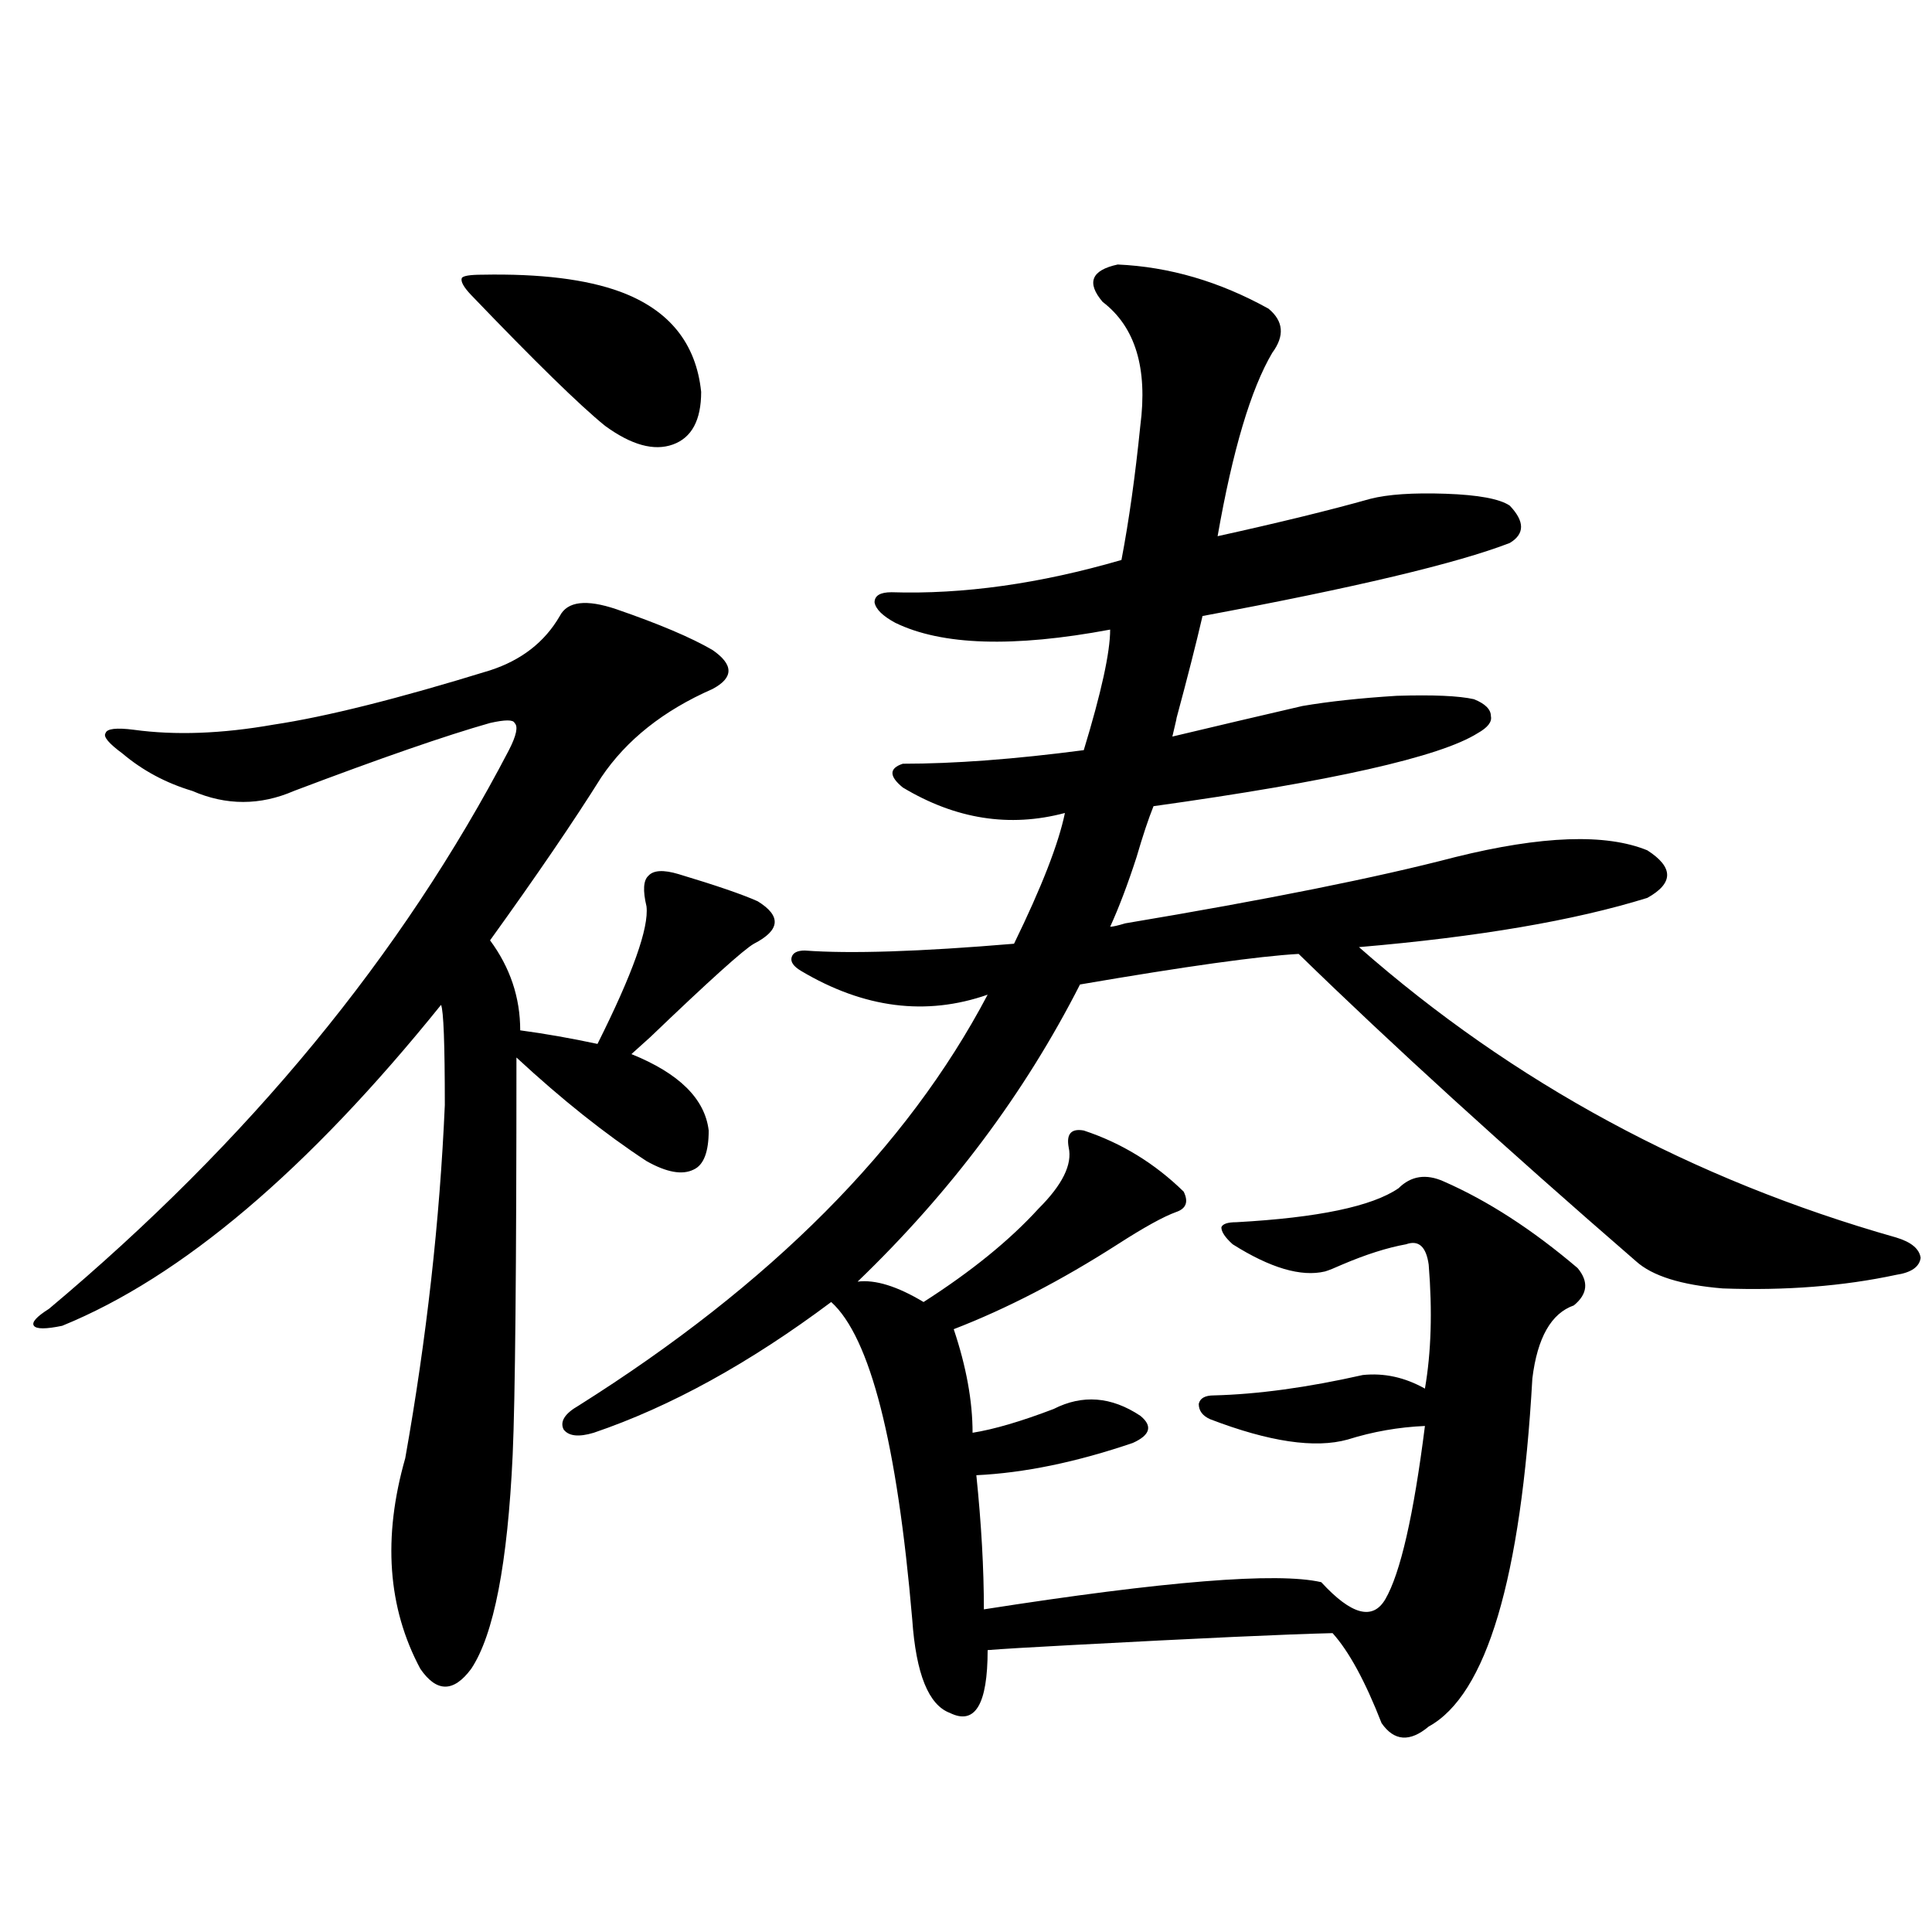
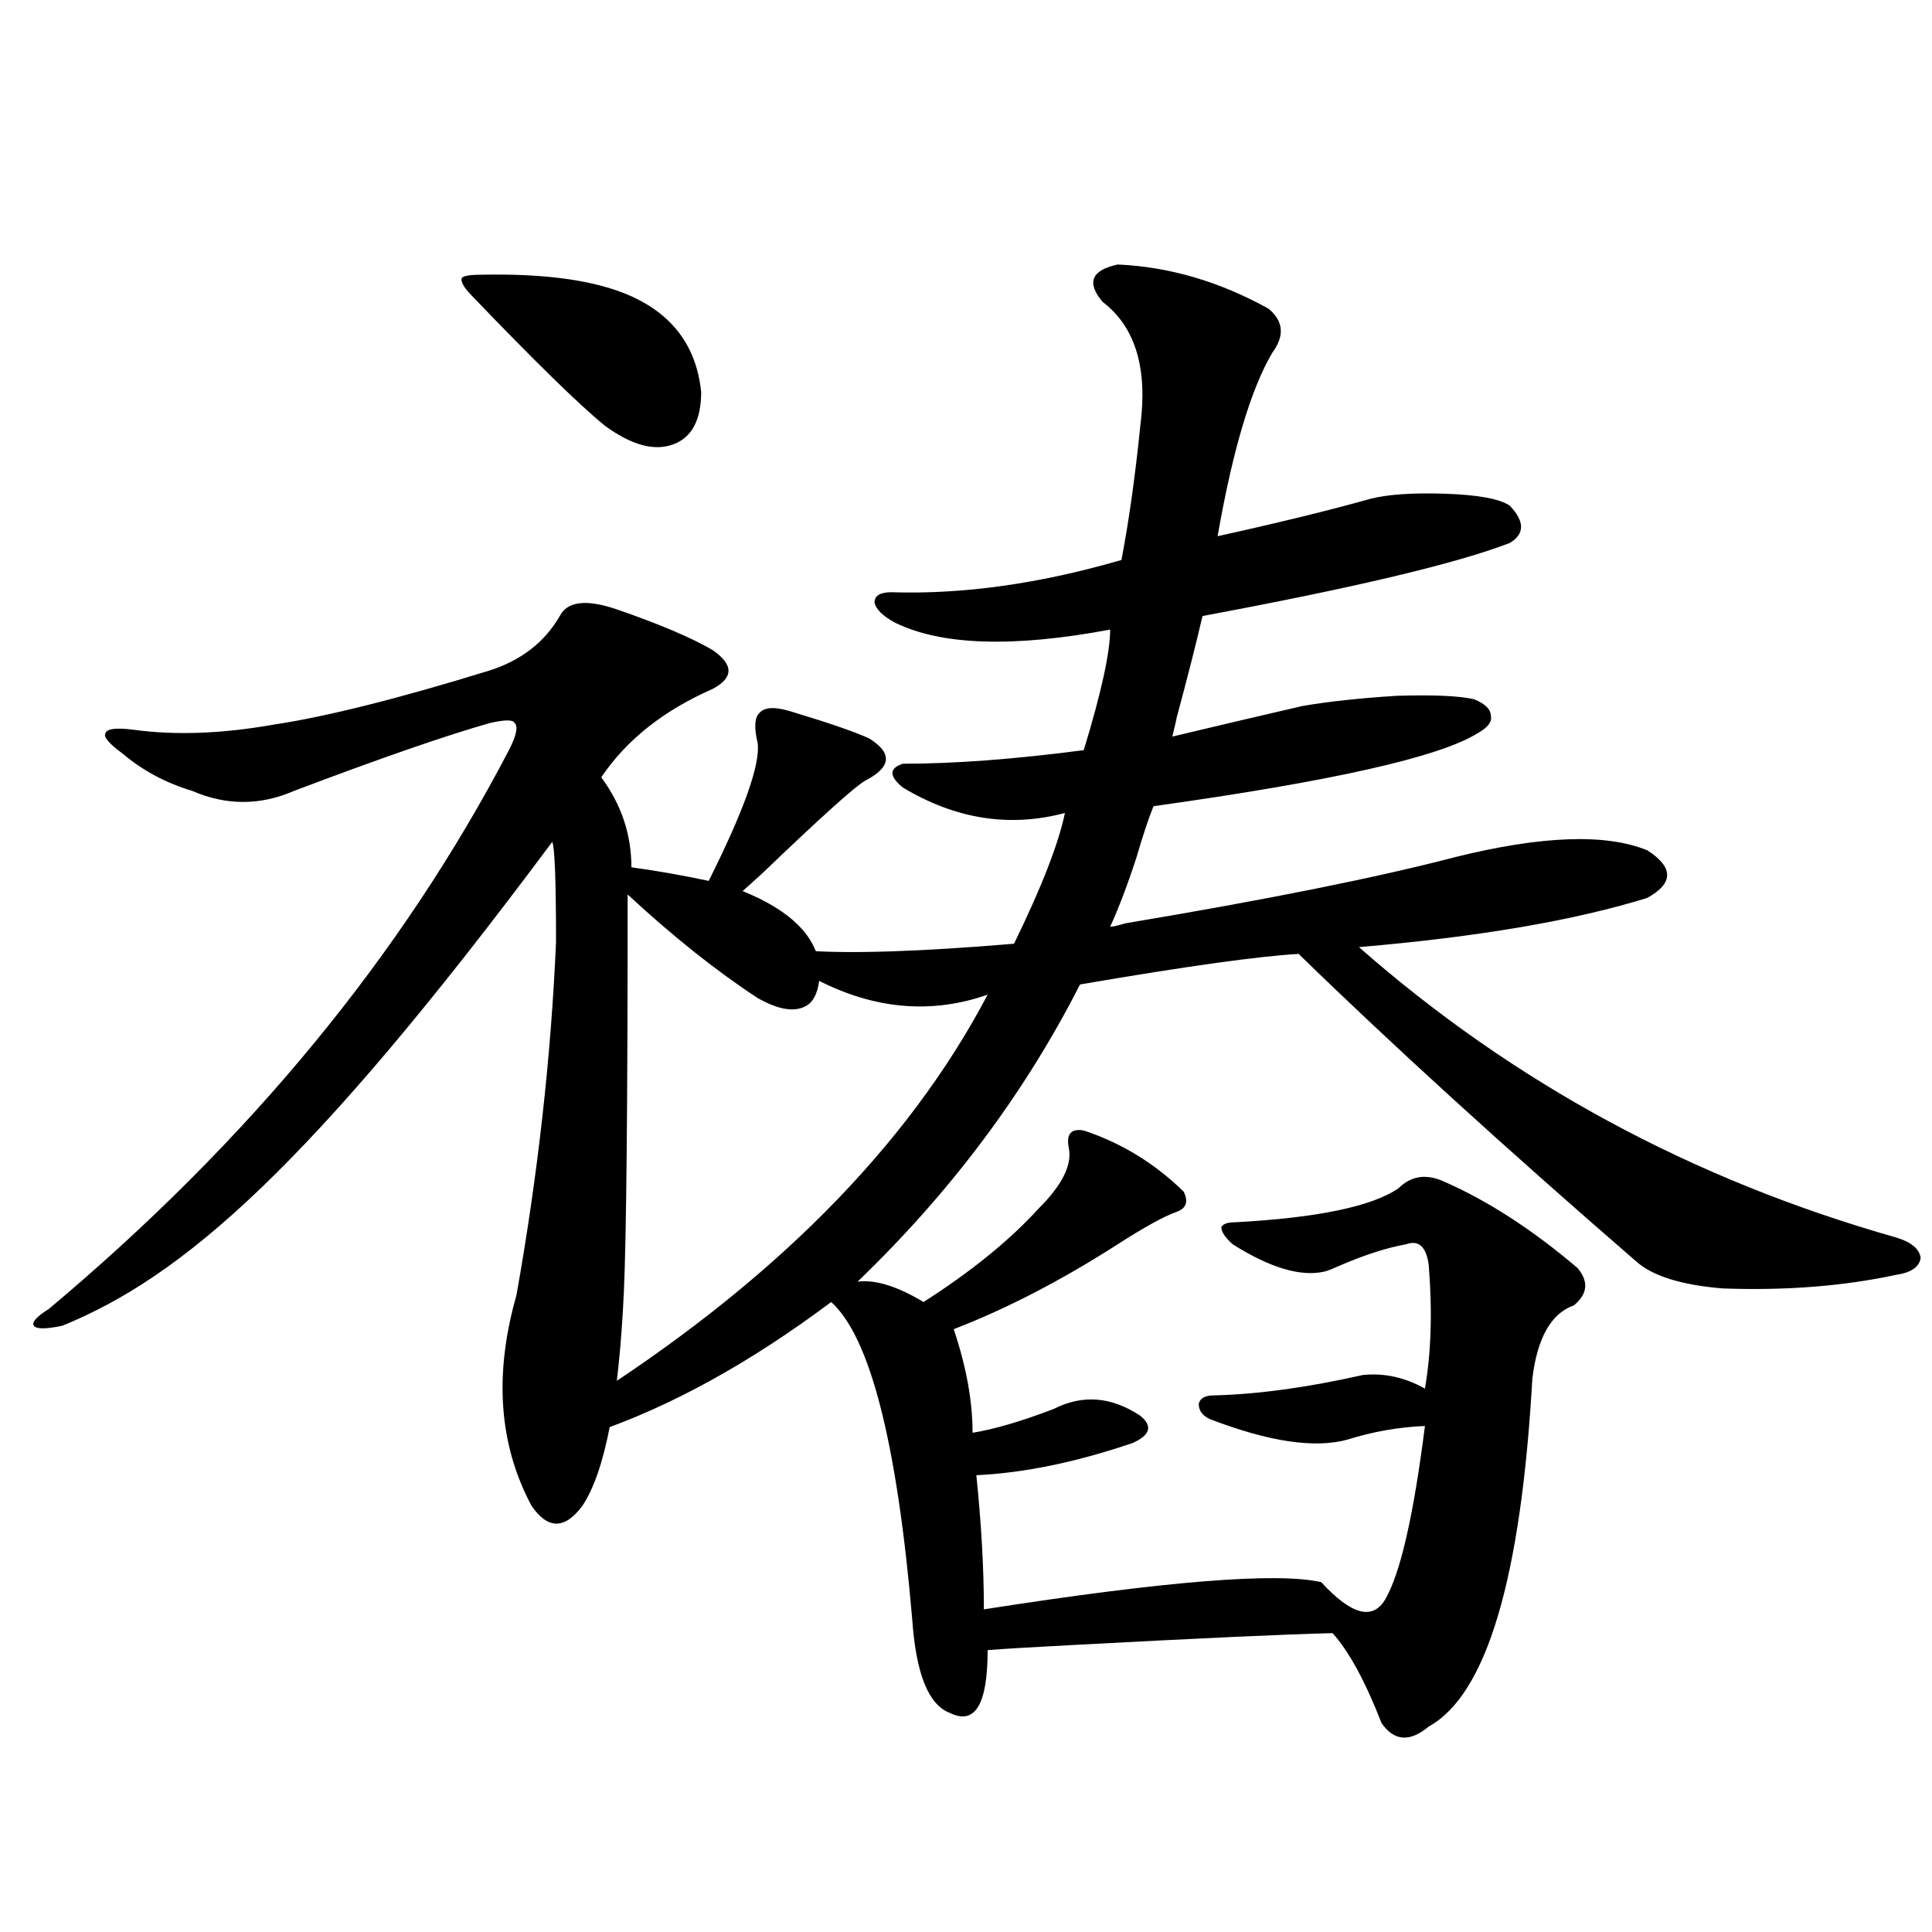
<svg xmlns="http://www.w3.org/2000/svg" version="1.1" id="图层_1" x="0px" y="0px" width="1000px" height="1000px" viewBox="0 0 1000 1000" enable-background="new 0 0 1000 1000" xml:space="preserve">
-   <path d="M319.017,315.328c22.103,7.622,38.688,14.653,49.755,21.094c11.052,7.622,11.052,14.365,0,20.215  c-25.365,11.137-44.557,26.367-57.56,45.703c-14.314,22.852-33.505,50.977-57.56,84.375c10.396,14.063,15.609,29.594,15.609,46.582  c13.003,1.758,26.341,4.106,39.999,7.031c18.201-36.323,26.661-60.054,25.365-71.191c-1.951-8.198-1.631-13.472,0.976-15.82  c2.591-2.925,7.805-3.213,15.609-0.879c19.512,5.864,33.17,10.547,40.975,14.063c12.347,7.622,11.707,14.941-1.951,21.973  c-5.213,2.939-23.094,19.048-53.657,48.34c-4.558,4.106-7.805,7.031-9.756,8.789c24.71,9.97,38.048,23.154,39.999,39.551  c0,11.137-2.607,17.88-7.805,20.215c-5.854,2.939-13.994,1.469-24.39-4.395c-21.463-14.063-43.901-31.929-67.315-53.613  c0,108.408-0.656,176.962-1.951,205.664c-2.607,56.25-9.756,93.164-21.463,110.742c-9.116,12.305-17.896,12.305-26.341,0  c-16.92-31.641-19.512-67.964-7.805-108.984c11.052-62.1,17.881-123.047,20.487-182.813c0-31.641-0.656-48.917-1.951-51.855  C159.341,605.67,93.977,661.041,32.195,686.227c-8.46,1.758-13.338,1.758-14.634,0c-1.311-1.758,1.296-4.683,7.805-8.789  c103.412-86.709,182.755-183.101,238.043-289.16c3.902-7.608,4.878-12.305,2.927-14.063c-0.656-1.758-4.878-1.758-12.683,0  c-22.774,6.455-56.584,18.169-101.461,35.156c-17.561,7.622-35.121,7.622-52.682,0c-13.658-4.092-25.701-10.547-36.097-19.336  c-7.165-5.273-10.091-8.789-8.78-10.547c0.64-2.334,5.518-2.925,14.634-1.758c21.463,2.939,45.517,2.06,72.193-2.637  c27.316-4.092,64.709-13.472,112.192-28.125c16.25-5.273,28.292-14.639,36.097-28.125  C293.652,311.236,303.408,310.055,319.017,315.328z M249.75,142.184c29.908-0.577,53.657,2.348,71.218,8.789  c25.365,9.38,39.344,26.669,41.95,51.855c0,14.653-4.878,23.73-14.634,27.246s-21.463,0.302-35.121-9.668  c-13.018-10.547-36.097-33.096-69.267-67.676c-3.902-4.092-5.533-7.031-4.878-8.789C239.659,142.774,243.241,142.184,249.75,142.184  z M578.523,136.91c26.661,1.181,52.682,8.789,78.047,22.852c7.805,6.455,8.445,14.063,1.951,22.852  c-11.067,18.759-20.487,50.4-28.292,94.922c31.859-7.031,58.2-13.472,79.022-19.336c9.1-2.334,22.103-3.213,39.023-2.637  c16.905,0.591,27.957,2.637,33.17,6.152c7.805,8.212,7.805,14.653,0,19.336c-27.316,10.547-80.333,23.154-159.021,37.793  c-3.262,14.063-7.805,31.943-13.658,53.613c0.64-2.334,0,0.591-1.951,8.789c22.103-5.273,44.542-10.547,67.315-15.82  c13.658-2.334,29.908-4.092,48.779-5.273c18.856-0.577,32.194,0,39.999,1.758c5.854,2.348,8.78,5.273,8.78,8.789  c0.64,2.939-1.631,5.864-6.829,8.789c-19.512,12.305-75.455,24.912-167.801,37.793c-2.607,6.455-5.533,15.244-8.78,26.367  c-4.558,14.063-9.115,26.079-13.658,36.035c1.296,0,3.902-0.577,7.805-1.758c73.489-12.305,130.393-23.73,170.728-34.277  c44.877-11.124,78.047-12.305,99.51-3.516c13.658,8.789,13.658,17.001,0,24.609c-37.728,11.728-87.483,20.215-149.265,25.488  c79.998,70.313,172.679,120.41,278.042,150.293c7.805,2.348,12.027,5.864,12.683,10.547c-0.656,4.697-4.878,7.622-12.683,8.789  c-27.316,5.864-57.24,8.212-89.754,7.031c-21.463-1.758-36.432-6.441-44.877-14.063c-68.291-59.175-126.506-112.198-174.63-159.082  c-20.823,1.181-58.535,6.455-113.168,15.82c-28.627,56.25-66.995,107.529-115.119,153.809c9.1-1.167,20.487,2.348,34.146,10.547  c24.71-15.82,44.542-31.929,59.511-48.34c12.347-12.305,17.561-22.852,15.609-31.641c-1.311-7.031,1.296-9.956,7.805-8.789  c19.512,6.455,36.737,17.001,51.706,31.641c2.592,5.273,1.296,8.789-3.902,10.547c-6.509,2.348-16.585,7.91-30.243,16.699  c-29.268,18.759-57.56,33.398-84.876,43.945c6.494,19.336,9.756,37.216,9.756,53.613c11.052-1.758,25.03-5.85,41.95-12.305  c14.954-7.608,29.908-6.441,44.877,3.516c6.494,5.273,5.198,9.97-3.902,14.063c-29.268,9.97-56.264,15.532-80.974,16.699  c2.591,25.2,3.902,48.34,3.902,69.434c93.656-14.639,151.856-19.336,174.63-14.063c15.609,16.988,26.661,19.913,33.17,8.789  c7.805-13.472,14.634-43.355,20.487-89.648c-13.658,0.591-26.996,2.939-39.999,7.031c-16.92,4.697-40.655,1.181-71.218-10.547  c-3.902-1.758-5.854-4.395-5.854-7.91c0.64-2.925,3.247-4.395,7.805-4.395c22.759-0.577,48.444-4.092,77.071-10.547  c11.052-1.167,21.783,1.181,32.194,7.031c3.247-18.745,3.902-40.127,1.951-64.16c-1.311-9.366-5.213-12.881-11.707-10.547  c-9.756,1.758-20.823,5.273-33.17,10.547c-3.902,1.758-6.829,2.939-8.78,3.516c-12.363,2.939-28.292-1.758-47.804-14.063  c-3.902-3.516-5.854-6.441-5.854-8.789c0.64-1.758,3.247-2.637,7.805-2.637c42.27-2.334,70.242-8.198,83.9-17.578  c6.494-6.441,14.299-7.608,23.414-3.516c22.759,9.97,45.853,24.912,69.267,44.824c5.854,7.031,5.198,13.486-1.951,19.336  c-11.707,4.106-18.871,16.699-21.463,37.793c-5.854,103.711-23.749,163.765-53.657,180.176c-9.756,8.198-17.896,7.608-24.39-1.758  c-8.46-21.684-16.92-37.216-25.365-46.582c-24.07,0.577-68.947,2.637-134.631,6.152c-22.118,1.167-36.752,2.046-43.901,2.637  c0,28.125-6.509,38.96-19.512,32.52c-11.067-4.106-17.561-20.215-19.512-48.34c-7.805-91.406-21.798-146.187-41.95-164.355  c-42.286,31.641-83.26,54.204-122.924,67.676c-7.805,2.348-13.018,1.758-15.609-1.758c-1.951-4.092,0.64-8.198,7.805-12.305  c99.51-62.691,170.072-133.594,211.702-212.695c-31.874,11.137-64.069,7.031-96.583-12.305c-3.902-2.334-5.533-4.683-4.878-7.031  c0.64-2.334,2.927-3.516,6.829-3.516c23.414,1.758,59.511,0.591,108.29-3.516c14.299-29.292,23.079-51.855,26.341-67.676  c-28.627,7.622-56.584,3.227-83.9-13.184c-7.165-5.85-7.165-9.956,0-12.305c26.661,0,57.88-2.334,93.656-7.031  c9.1-29.883,13.658-50.674,13.658-62.402c-50.09,9.38-87.163,8.212-111.217-3.516c-6.509-3.516-10.091-7.031-10.731-10.547  c0-3.516,2.927-5.273,8.78-5.273c37.072,1.181,76.736-4.395,119.021-16.699c3.902-20.503,7.149-43.643,9.756-69.434  c3.902-29.883-2.607-51.265-19.512-64.16C562.258,146.29,564.865,139.849,578.523,136.91z" />
+   <path d="M319.017,315.328c22.103,7.622,38.688,14.653,49.755,21.094c11.052,7.622,11.052,14.365,0,20.215  c-25.365,11.137-44.557,26.367-57.56,45.703c10.396,14.063,15.609,29.594,15.609,46.582  c13.003,1.758,26.341,4.106,39.999,7.031c18.201-36.323,26.661-60.054,25.365-71.191c-1.951-8.198-1.631-13.472,0.976-15.82  c2.591-2.925,7.805-3.213,15.609-0.879c19.512,5.864,33.17,10.547,40.975,14.063c12.347,7.622,11.707,14.941-1.951,21.973  c-5.213,2.939-23.094,19.048-53.657,48.34c-4.558,4.106-7.805,7.031-9.756,8.789c24.71,9.97,38.048,23.154,39.999,39.551  c0,11.137-2.607,17.88-7.805,20.215c-5.854,2.939-13.994,1.469-24.39-4.395c-21.463-14.063-43.901-31.929-67.315-53.613  c0,108.408-0.656,176.962-1.951,205.664c-2.607,56.25-9.756,93.164-21.463,110.742c-9.116,12.305-17.896,12.305-26.341,0  c-16.92-31.641-19.512-67.964-7.805-108.984c11.052-62.1,17.881-123.047,20.487-182.813c0-31.641-0.656-48.917-1.951-51.855  C159.341,605.67,93.977,661.041,32.195,686.227c-8.46,1.758-13.338,1.758-14.634,0c-1.311-1.758,1.296-4.683,7.805-8.789  c103.412-86.709,182.755-183.101,238.043-289.16c3.902-7.608,4.878-12.305,2.927-14.063c-0.656-1.758-4.878-1.758-12.683,0  c-22.774,6.455-56.584,18.169-101.461,35.156c-17.561,7.622-35.121,7.622-52.682,0c-13.658-4.092-25.701-10.547-36.097-19.336  c-7.165-5.273-10.091-8.789-8.78-10.547c0.64-2.334,5.518-2.925,14.634-1.758c21.463,2.939,45.517,2.06,72.193-2.637  c27.316-4.092,64.709-13.472,112.192-28.125c16.25-5.273,28.292-14.639,36.097-28.125  C293.652,311.236,303.408,310.055,319.017,315.328z M249.75,142.184c29.908-0.577,53.657,2.348,71.218,8.789  c25.365,9.38,39.344,26.669,41.95,51.855c0,14.653-4.878,23.73-14.634,27.246s-21.463,0.302-35.121-9.668  c-13.018-10.547-36.097-33.096-69.267-67.676c-3.902-4.092-5.533-7.031-4.878-8.789C239.659,142.774,243.241,142.184,249.75,142.184  z M578.523,136.91c26.661,1.181,52.682,8.789,78.047,22.852c7.805,6.455,8.445,14.063,1.951,22.852  c-11.067,18.759-20.487,50.4-28.292,94.922c31.859-7.031,58.2-13.472,79.022-19.336c9.1-2.334,22.103-3.213,39.023-2.637  c16.905,0.591,27.957,2.637,33.17,6.152c7.805,8.212,7.805,14.653,0,19.336c-27.316,10.547-80.333,23.154-159.021,37.793  c-3.262,14.063-7.805,31.943-13.658,53.613c0.64-2.334,0,0.591-1.951,8.789c22.103-5.273,44.542-10.547,67.315-15.82  c13.658-2.334,29.908-4.092,48.779-5.273c18.856-0.577,32.194,0,39.999,1.758c5.854,2.348,8.78,5.273,8.78,8.789  c0.64,2.939-1.631,5.864-6.829,8.789c-19.512,12.305-75.455,24.912-167.801,37.793c-2.607,6.455-5.533,15.244-8.78,26.367  c-4.558,14.063-9.115,26.079-13.658,36.035c1.296,0,3.902-0.577,7.805-1.758c73.489-12.305,130.393-23.73,170.728-34.277  c44.877-11.124,78.047-12.305,99.51-3.516c13.658,8.789,13.658,17.001,0,24.609c-37.728,11.728-87.483,20.215-149.265,25.488  c79.998,70.313,172.679,120.41,278.042,150.293c7.805,2.348,12.027,5.864,12.683,10.547c-0.656,4.697-4.878,7.622-12.683,8.789  c-27.316,5.864-57.24,8.212-89.754,7.031c-21.463-1.758-36.432-6.441-44.877-14.063c-68.291-59.175-126.506-112.198-174.63-159.082  c-20.823,1.181-58.535,6.455-113.168,15.82c-28.627,56.25-66.995,107.529-115.119,153.809c9.1-1.167,20.487,2.348,34.146,10.547  c24.71-15.82,44.542-31.929,59.511-48.34c12.347-12.305,17.561-22.852,15.609-31.641c-1.311-7.031,1.296-9.956,7.805-8.789  c19.512,6.455,36.737,17.001,51.706,31.641c2.592,5.273,1.296,8.789-3.902,10.547c-6.509,2.348-16.585,7.91-30.243,16.699  c-29.268,18.759-57.56,33.398-84.876,43.945c6.494,19.336,9.756,37.216,9.756,53.613c11.052-1.758,25.03-5.85,41.95-12.305  c14.954-7.608,29.908-6.441,44.877,3.516c6.494,5.273,5.198,9.97-3.902,14.063c-29.268,9.97-56.264,15.532-80.974,16.699  c2.591,25.2,3.902,48.34,3.902,69.434c93.656-14.639,151.856-19.336,174.63-14.063c15.609,16.988,26.661,19.913,33.17,8.789  c7.805-13.472,14.634-43.355,20.487-89.648c-13.658,0.591-26.996,2.939-39.999,7.031c-16.92,4.697-40.655,1.181-71.218-10.547  c-3.902-1.758-5.854-4.395-5.854-7.91c0.64-2.925,3.247-4.395,7.805-4.395c22.759-0.577,48.444-4.092,77.071-10.547  c11.052-1.167,21.783,1.181,32.194,7.031c3.247-18.745,3.902-40.127,1.951-64.16c-1.311-9.366-5.213-12.881-11.707-10.547  c-9.756,1.758-20.823,5.273-33.17,10.547c-3.902,1.758-6.829,2.939-8.78,3.516c-12.363,2.939-28.292-1.758-47.804-14.063  c-3.902-3.516-5.854-6.441-5.854-8.789c0.64-1.758,3.247-2.637,7.805-2.637c42.27-2.334,70.242-8.198,83.9-17.578  c6.494-6.441,14.299-7.608,23.414-3.516c22.759,9.97,45.853,24.912,69.267,44.824c5.854,7.031,5.198,13.486-1.951,19.336  c-11.707,4.106-18.871,16.699-21.463,37.793c-5.854,103.711-23.749,163.765-53.657,180.176c-9.756,8.198-17.896,7.608-24.39-1.758  c-8.46-21.684-16.92-37.216-25.365-46.582c-24.07,0.577-68.947,2.637-134.631,6.152c-22.118,1.167-36.752,2.046-43.901,2.637  c0,28.125-6.509,38.96-19.512,32.52c-11.067-4.106-17.561-20.215-19.512-48.34c-7.805-91.406-21.798-146.187-41.95-164.355  c-42.286,31.641-83.26,54.204-122.924,67.676c-7.805,2.348-13.018,1.758-15.609-1.758c-1.951-4.092,0.64-8.198,7.805-12.305  c99.51-62.691,170.072-133.594,211.702-212.695c-31.874,11.137-64.069,7.031-96.583-12.305c-3.902-2.334-5.533-4.683-4.878-7.031  c0.64-2.334,2.927-3.516,6.829-3.516c23.414,1.758,59.511,0.591,108.29-3.516c14.299-29.292,23.079-51.855,26.341-67.676  c-28.627,7.622-56.584,3.227-83.9-13.184c-7.165-5.85-7.165-9.956,0-12.305c26.661,0,57.88-2.334,93.656-7.031  c9.1-29.883,13.658-50.674,13.658-62.402c-50.09,9.38-87.163,8.212-111.217-3.516c-6.509-3.516-10.091-7.031-10.731-10.547  c0-3.516,2.927-5.273,8.78-5.273c37.072,1.181,76.736-4.395,119.021-16.699c3.902-20.503,7.149-43.643,9.756-69.434  c3.902-29.883-2.607-51.265-19.512-64.16C562.258,146.29,564.865,139.849,578.523,136.91z" />
</svg>